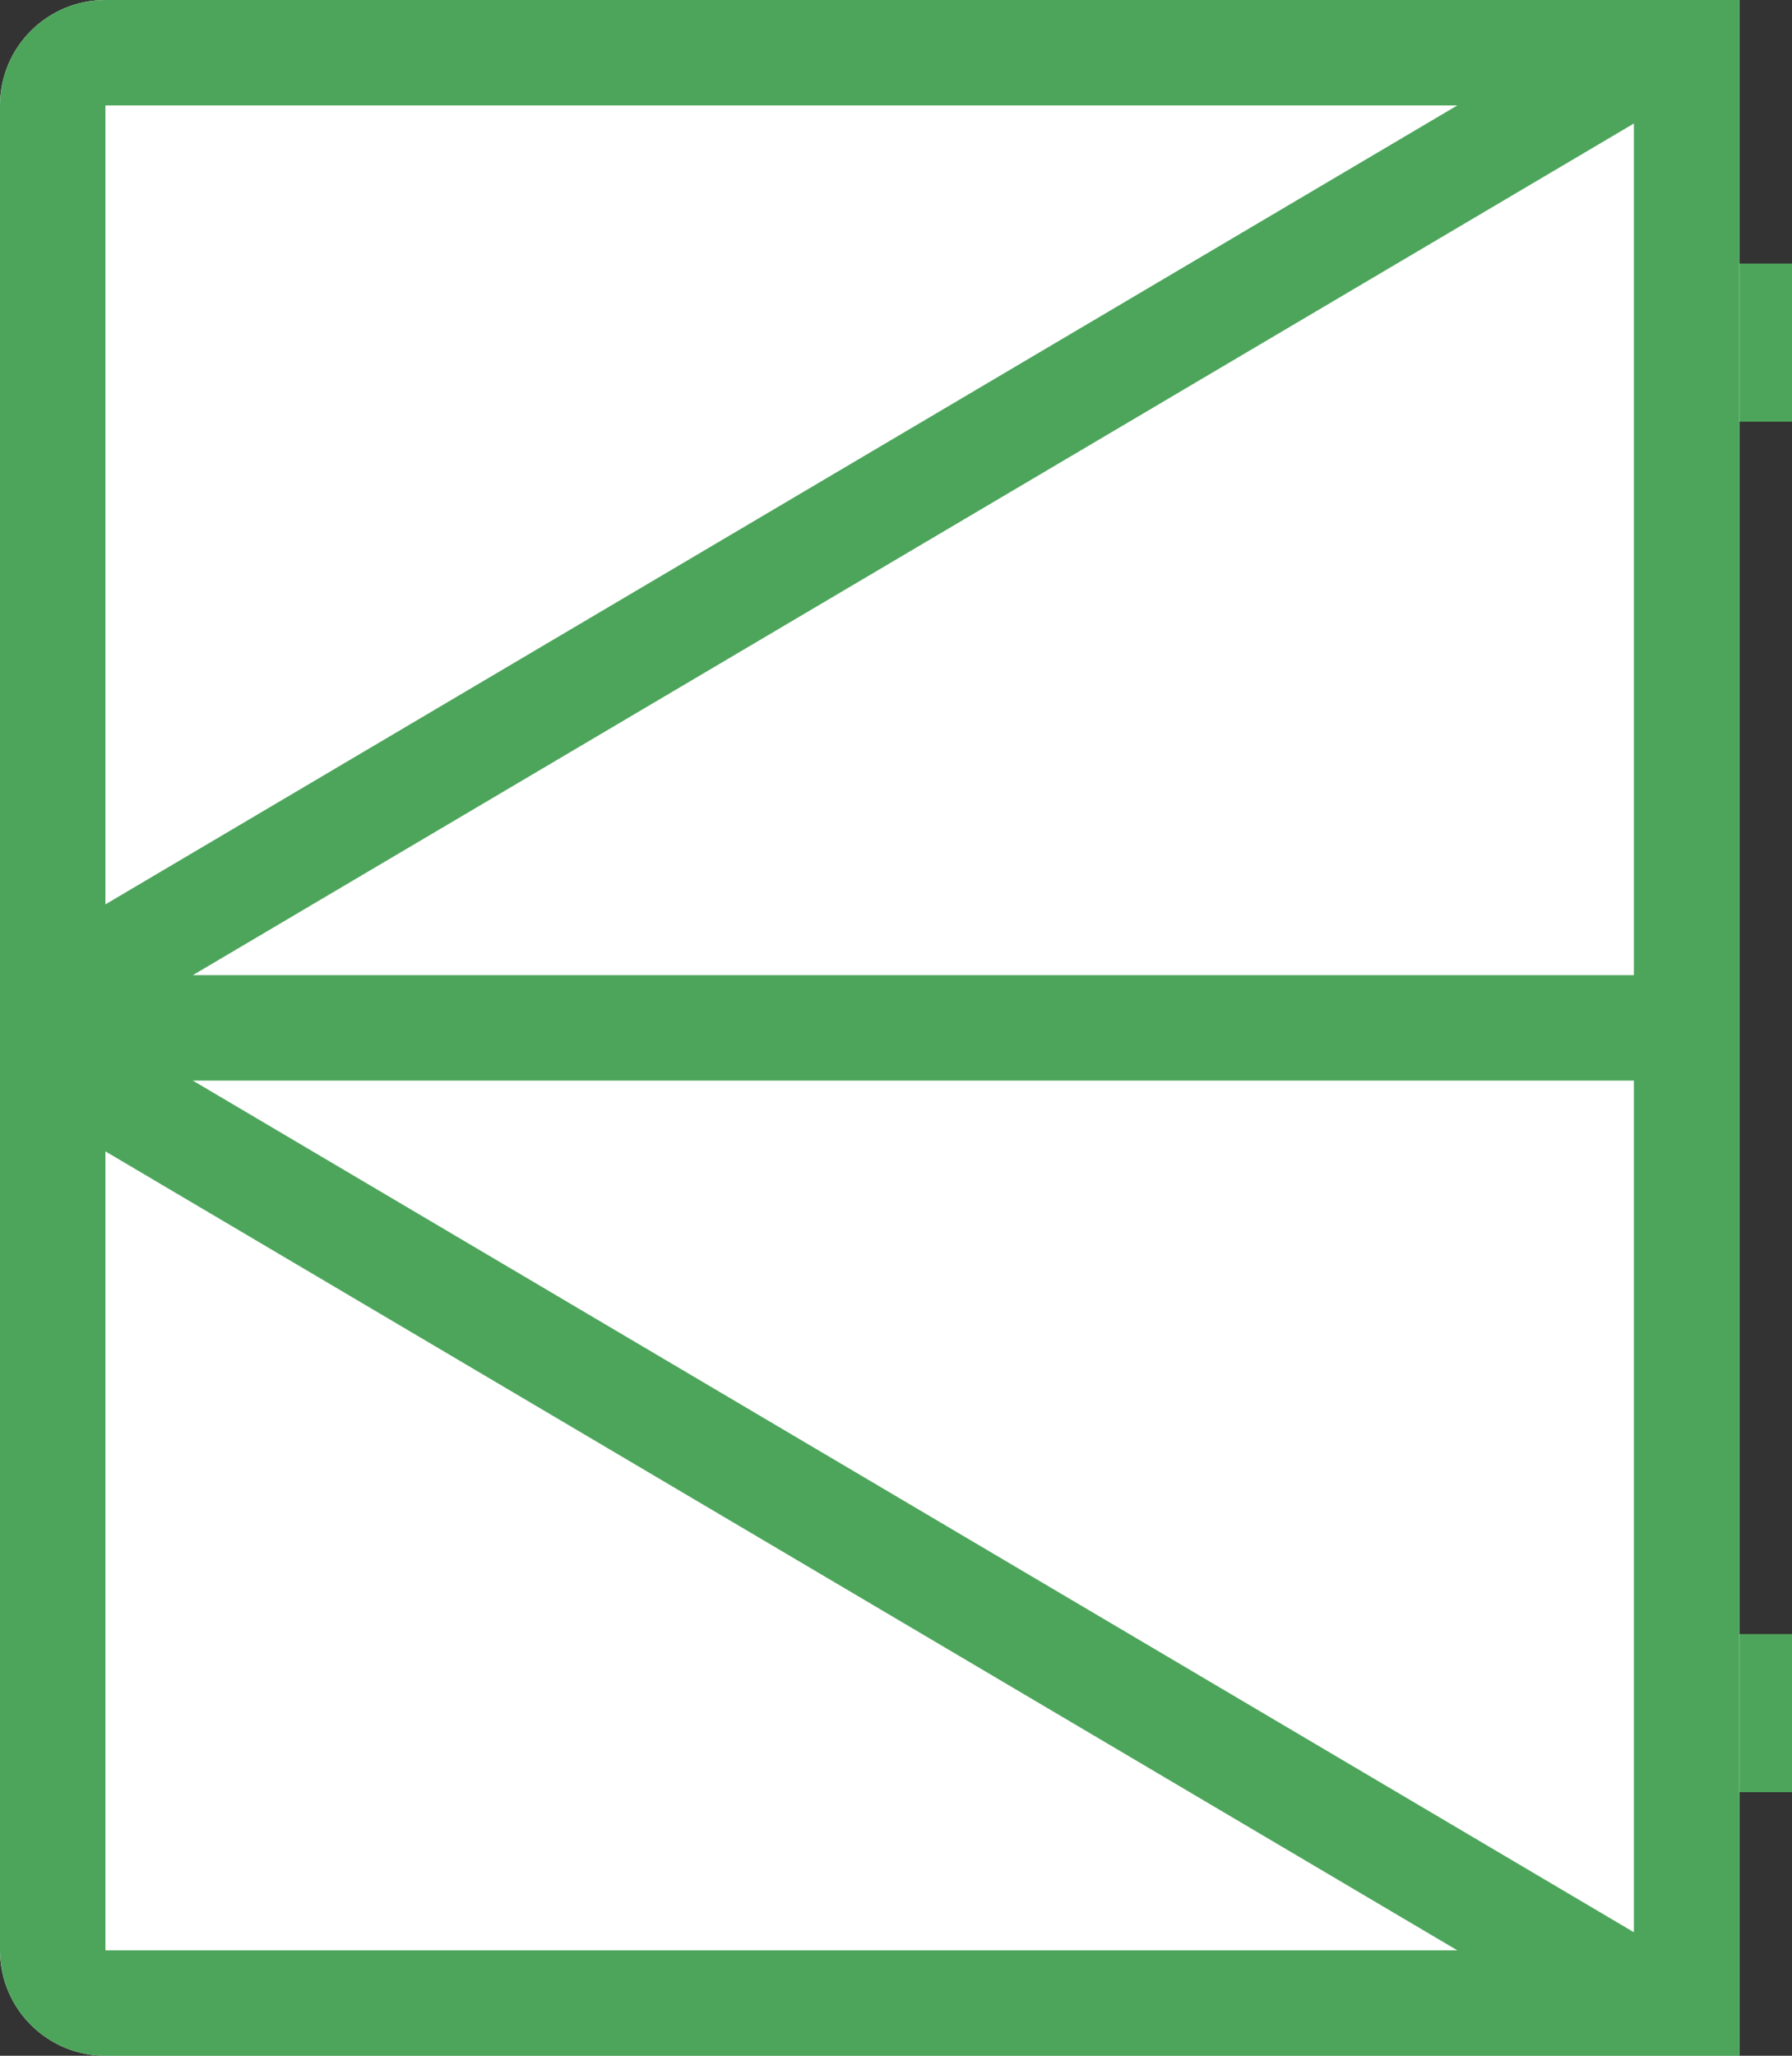
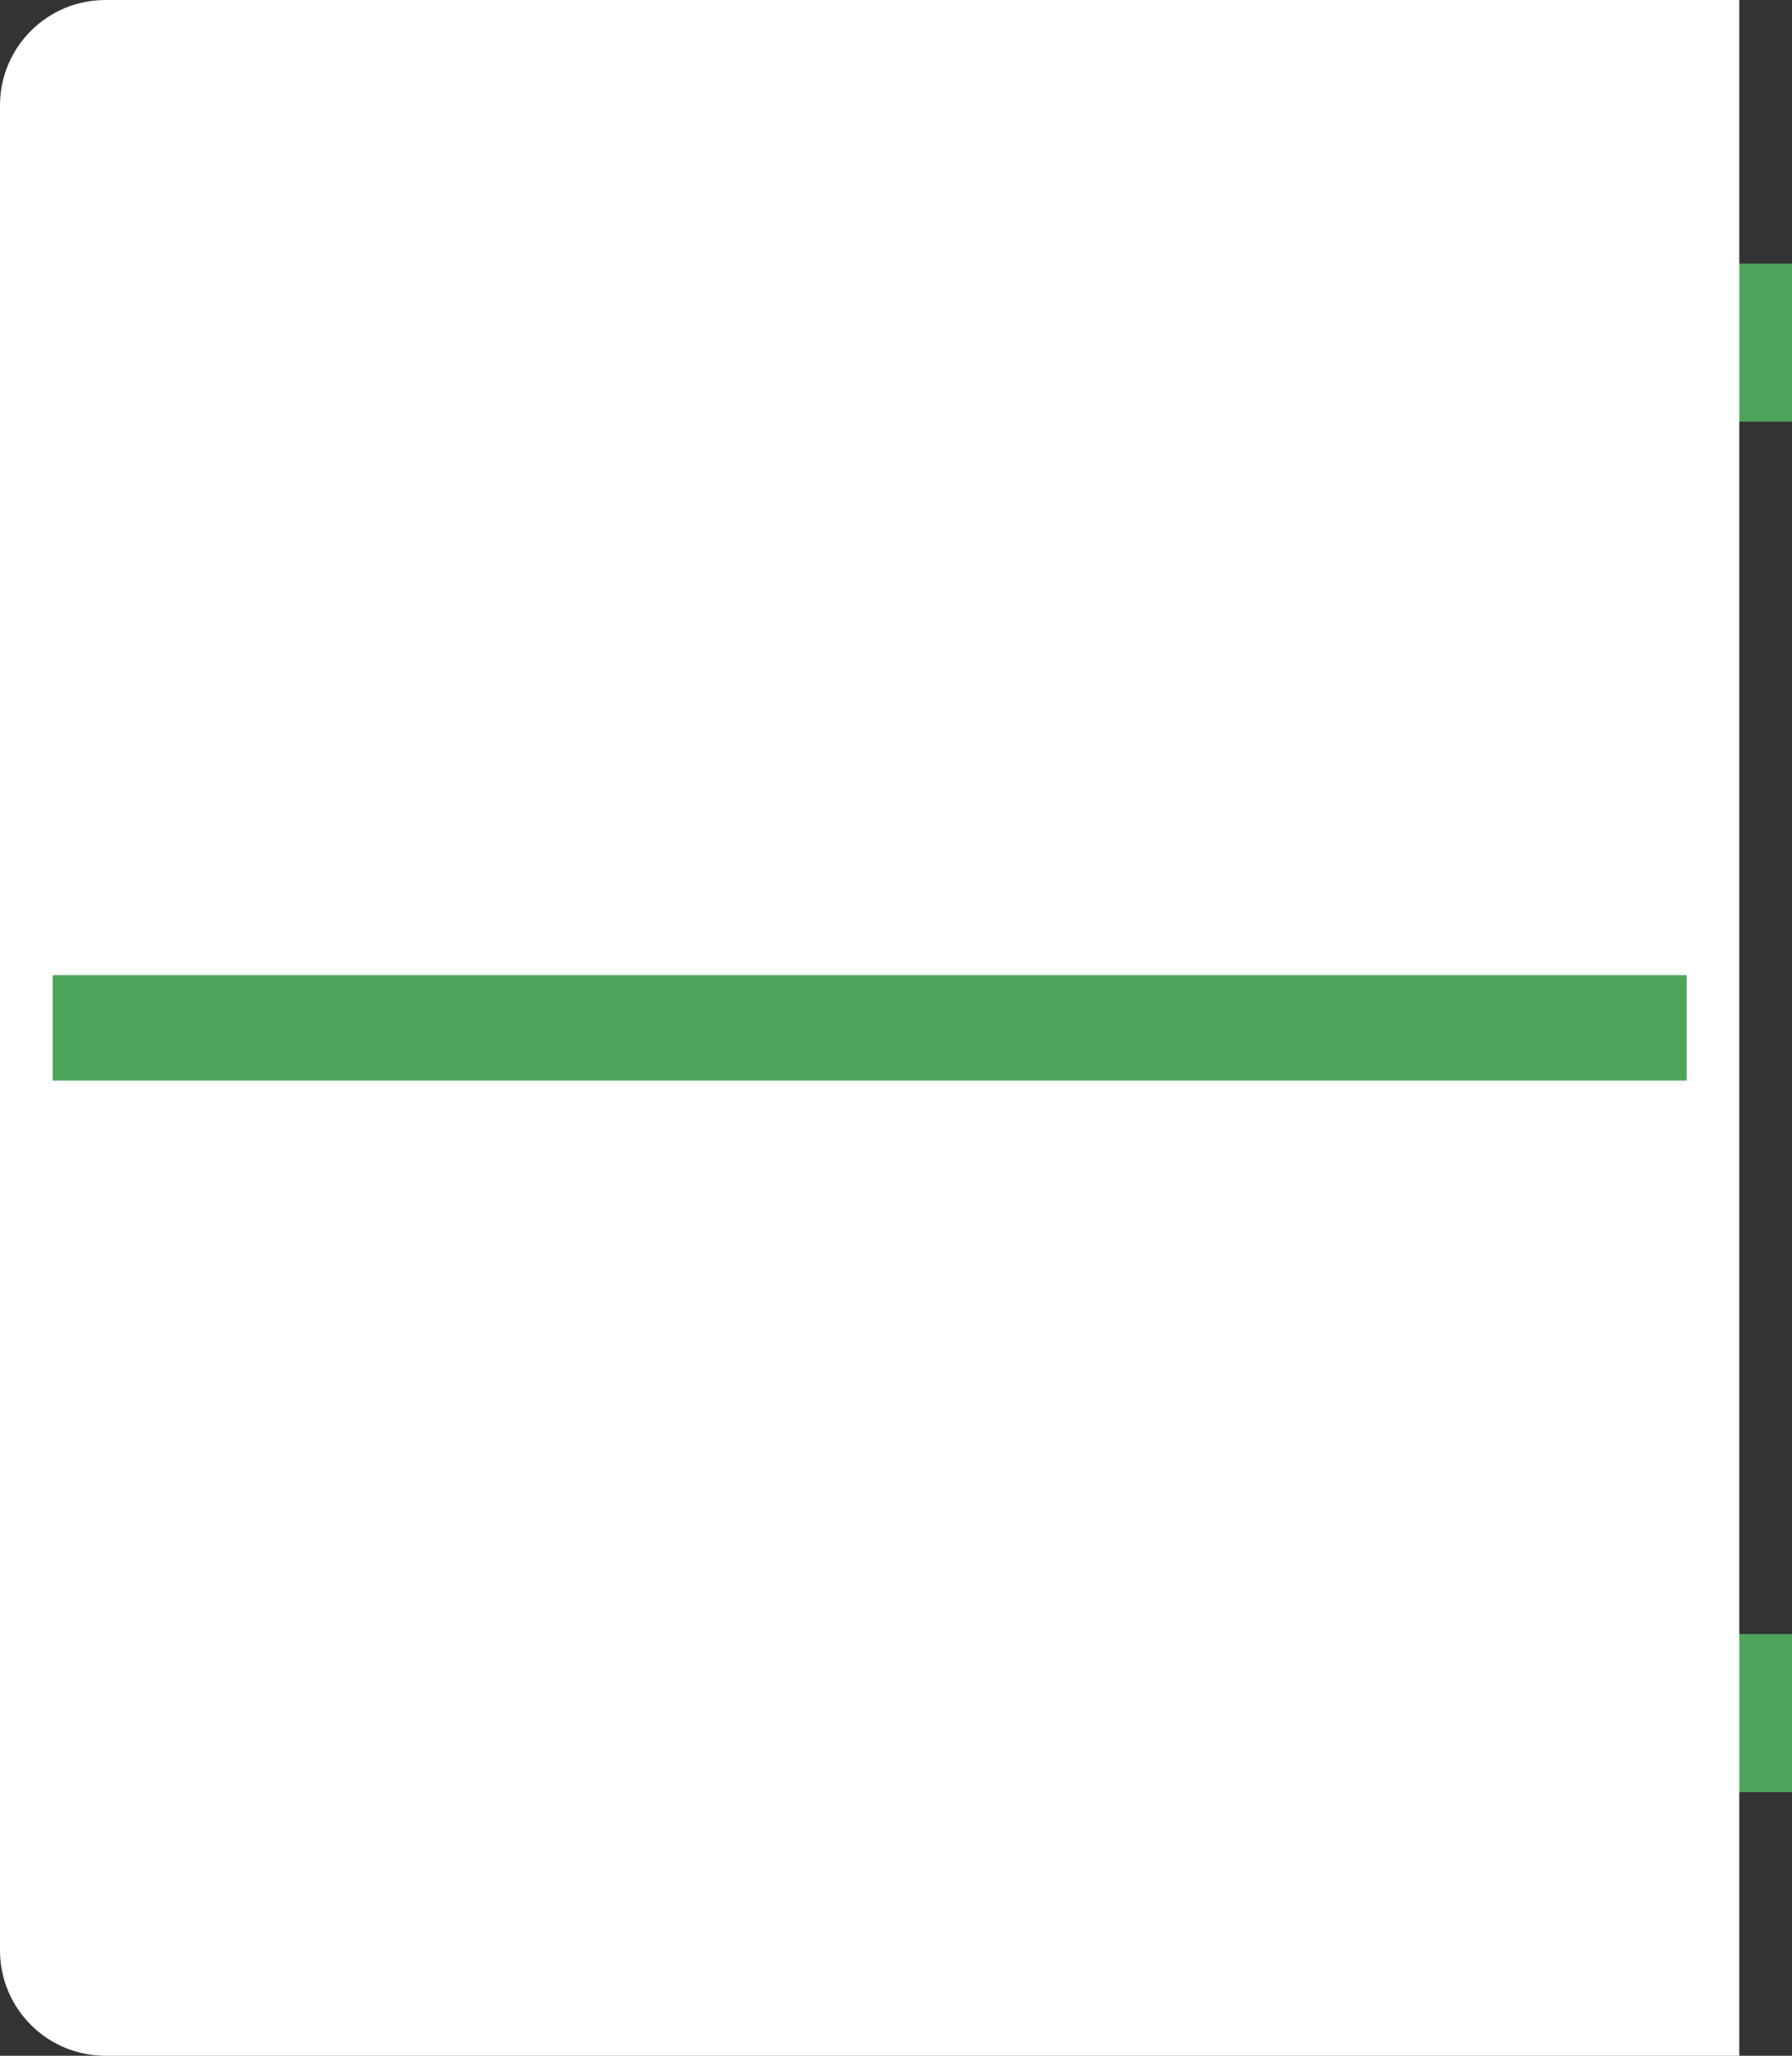
<svg xmlns="http://www.w3.org/2000/svg" width="34" height="39" viewBox="0 0 34 39" fill="none">
  <rect x="0" y="0" width="34" height="39" fill="#333333" stroke="none" />
  <path fill-rule="evenodd" clip-rule="evenodd" d="M32 8V5H34V8H32Z" fill="#4DA55B" />
  <path fill-rule="evenodd" clip-rule="evenodd" d="M32 34V31H34V34H32Z" fill="#4DA55B" />
  <path d="M33 39L2 39C0.895 39 -9.65645e-08 38.105 0 37L1.5299e-06 19.5L3.0598e-06 2C3.15636e-06 0.895 0.895 -9.65645e-08 2 0L33 2.71011e-06L33 39Z" fill="white" />
-   <path fill-rule="evenodd" clip-rule="evenodd" d="M31 36.657L31 2.343L2 19.48V19.52L31 36.657ZM3.0598e-06 2C3.15636e-06 0.895 0.895 0 2 0L33 2.71011e-06L33 39L2 39C0.895 39 0 38.105 0 37L3.0598e-06 2ZM27.65 2L2 2L2 17.157L27.65 2ZM2 21.843L27.65 37L2 37L2 21.843Z" fill="#4DA55B" />
  <rect x="1" y="18.5" width="31" height="2" fill="#4DA55B" />
</svg>